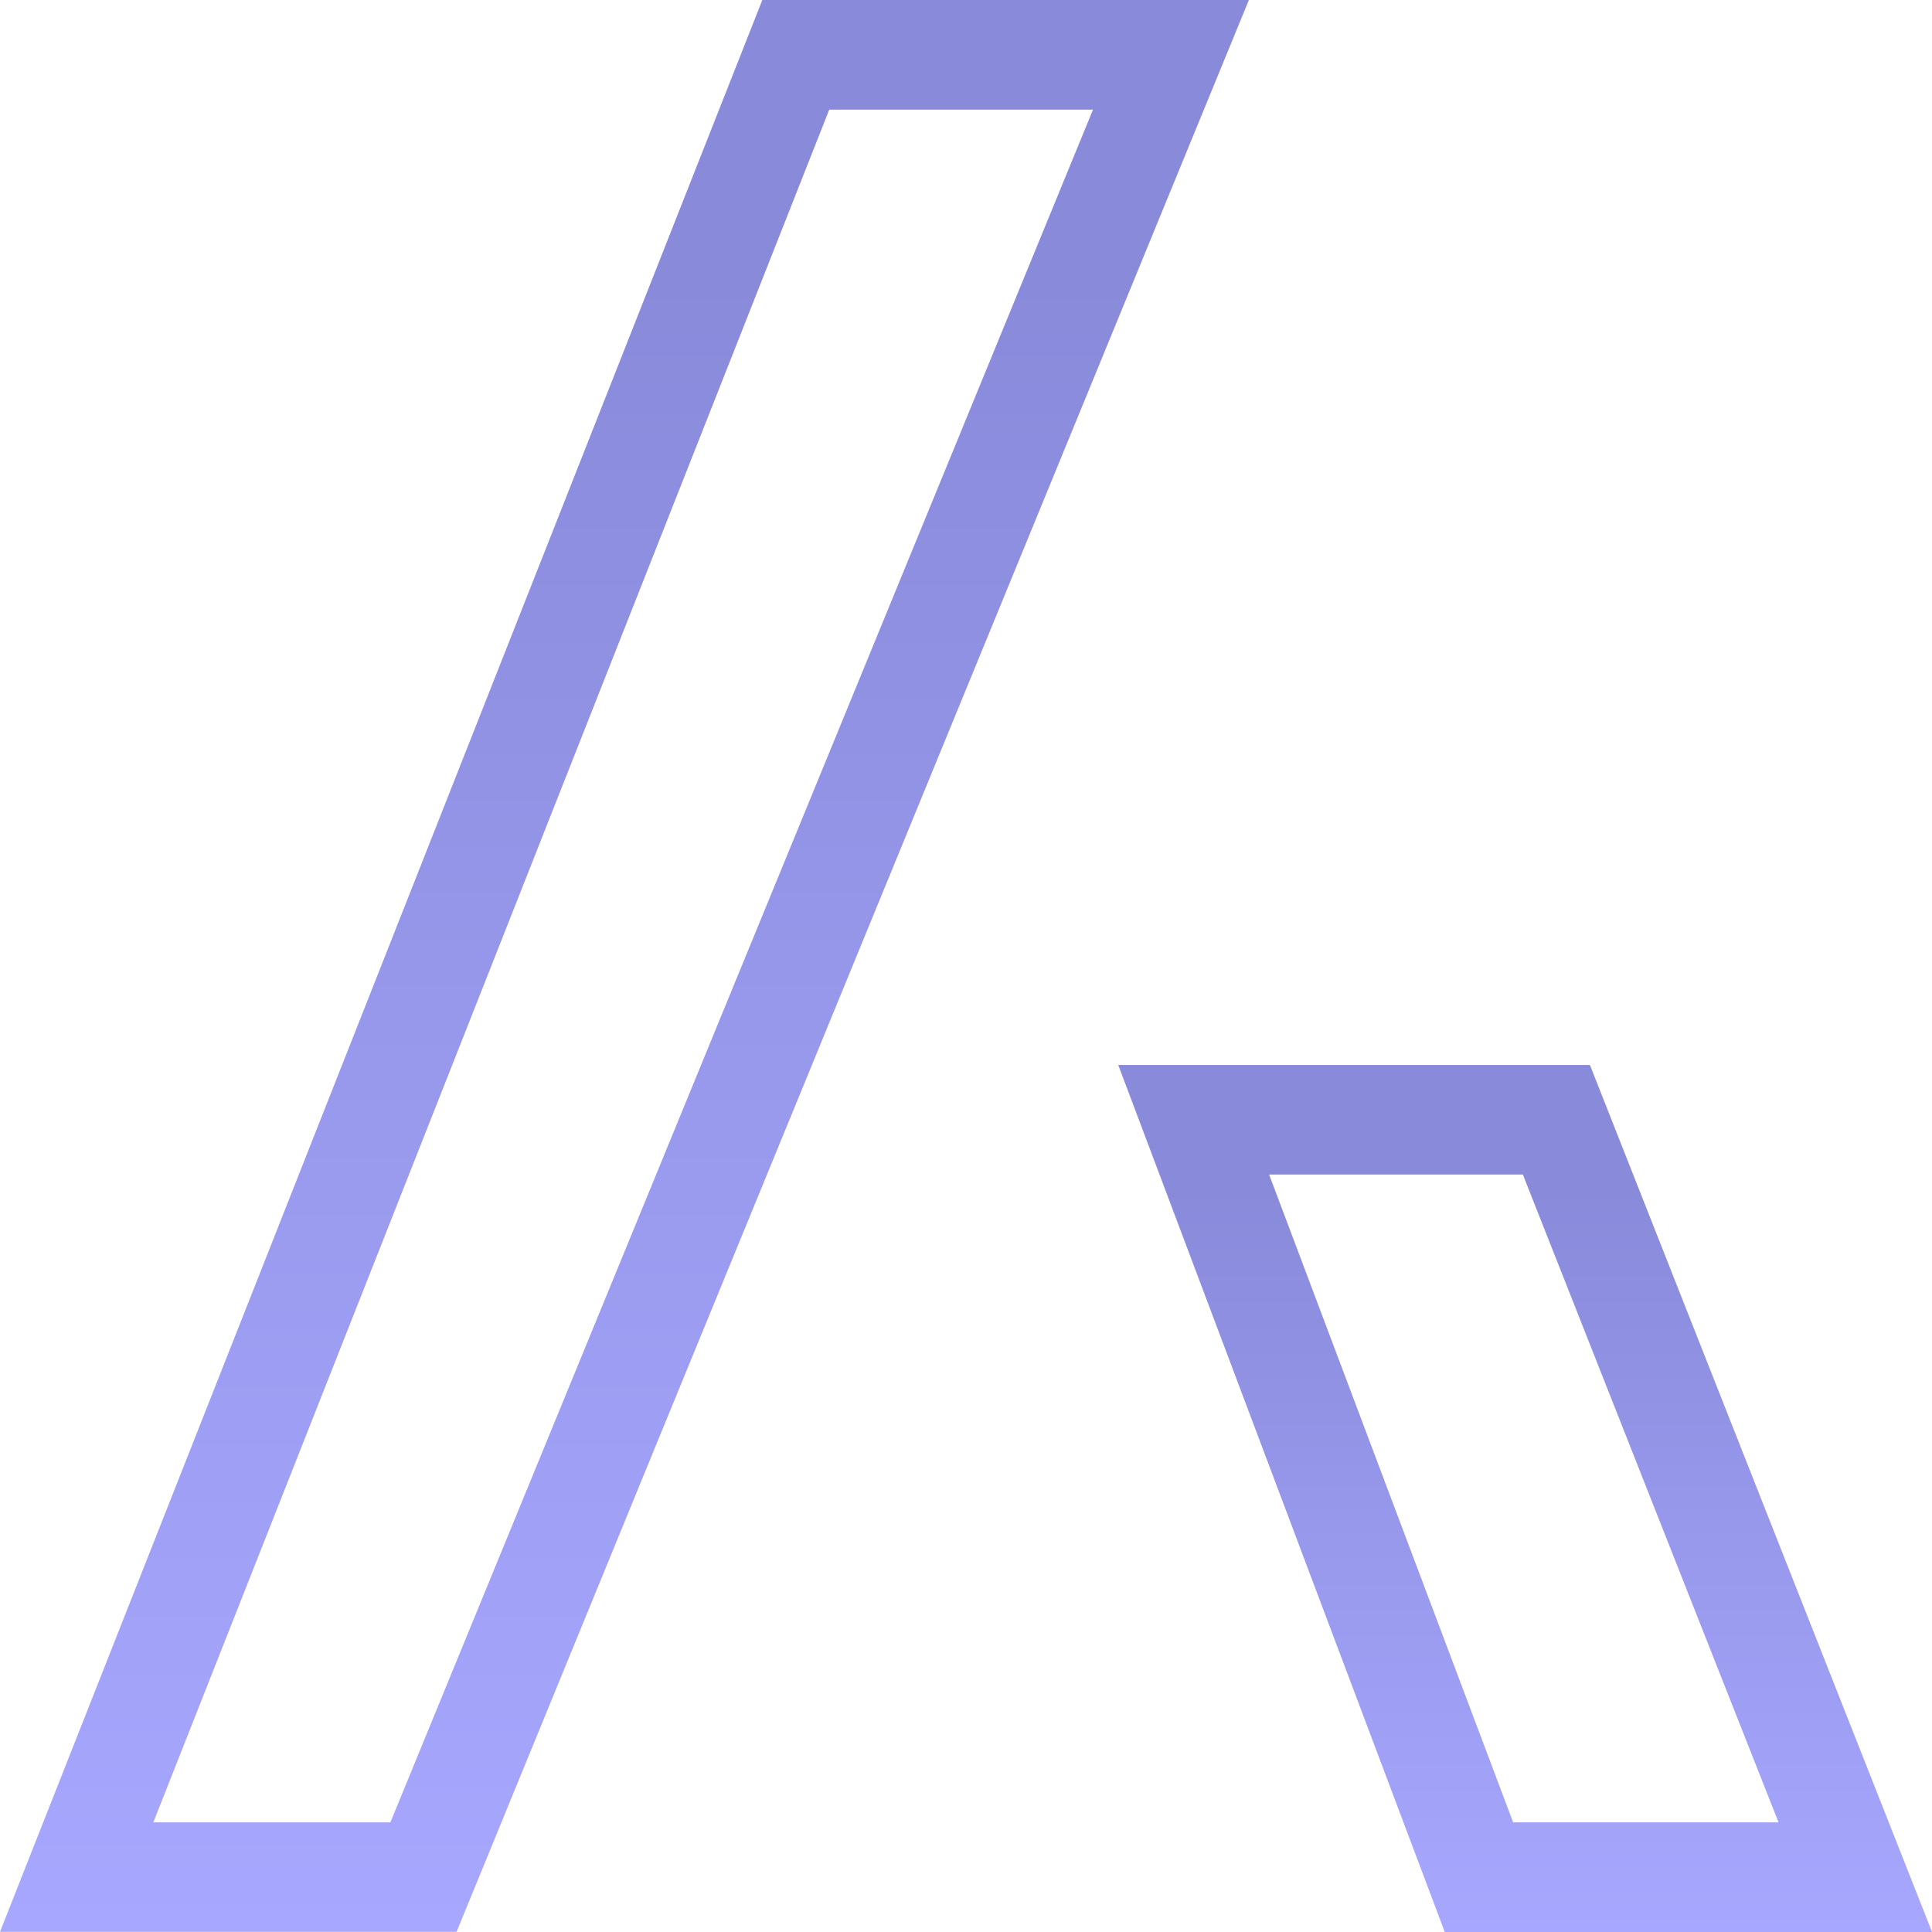
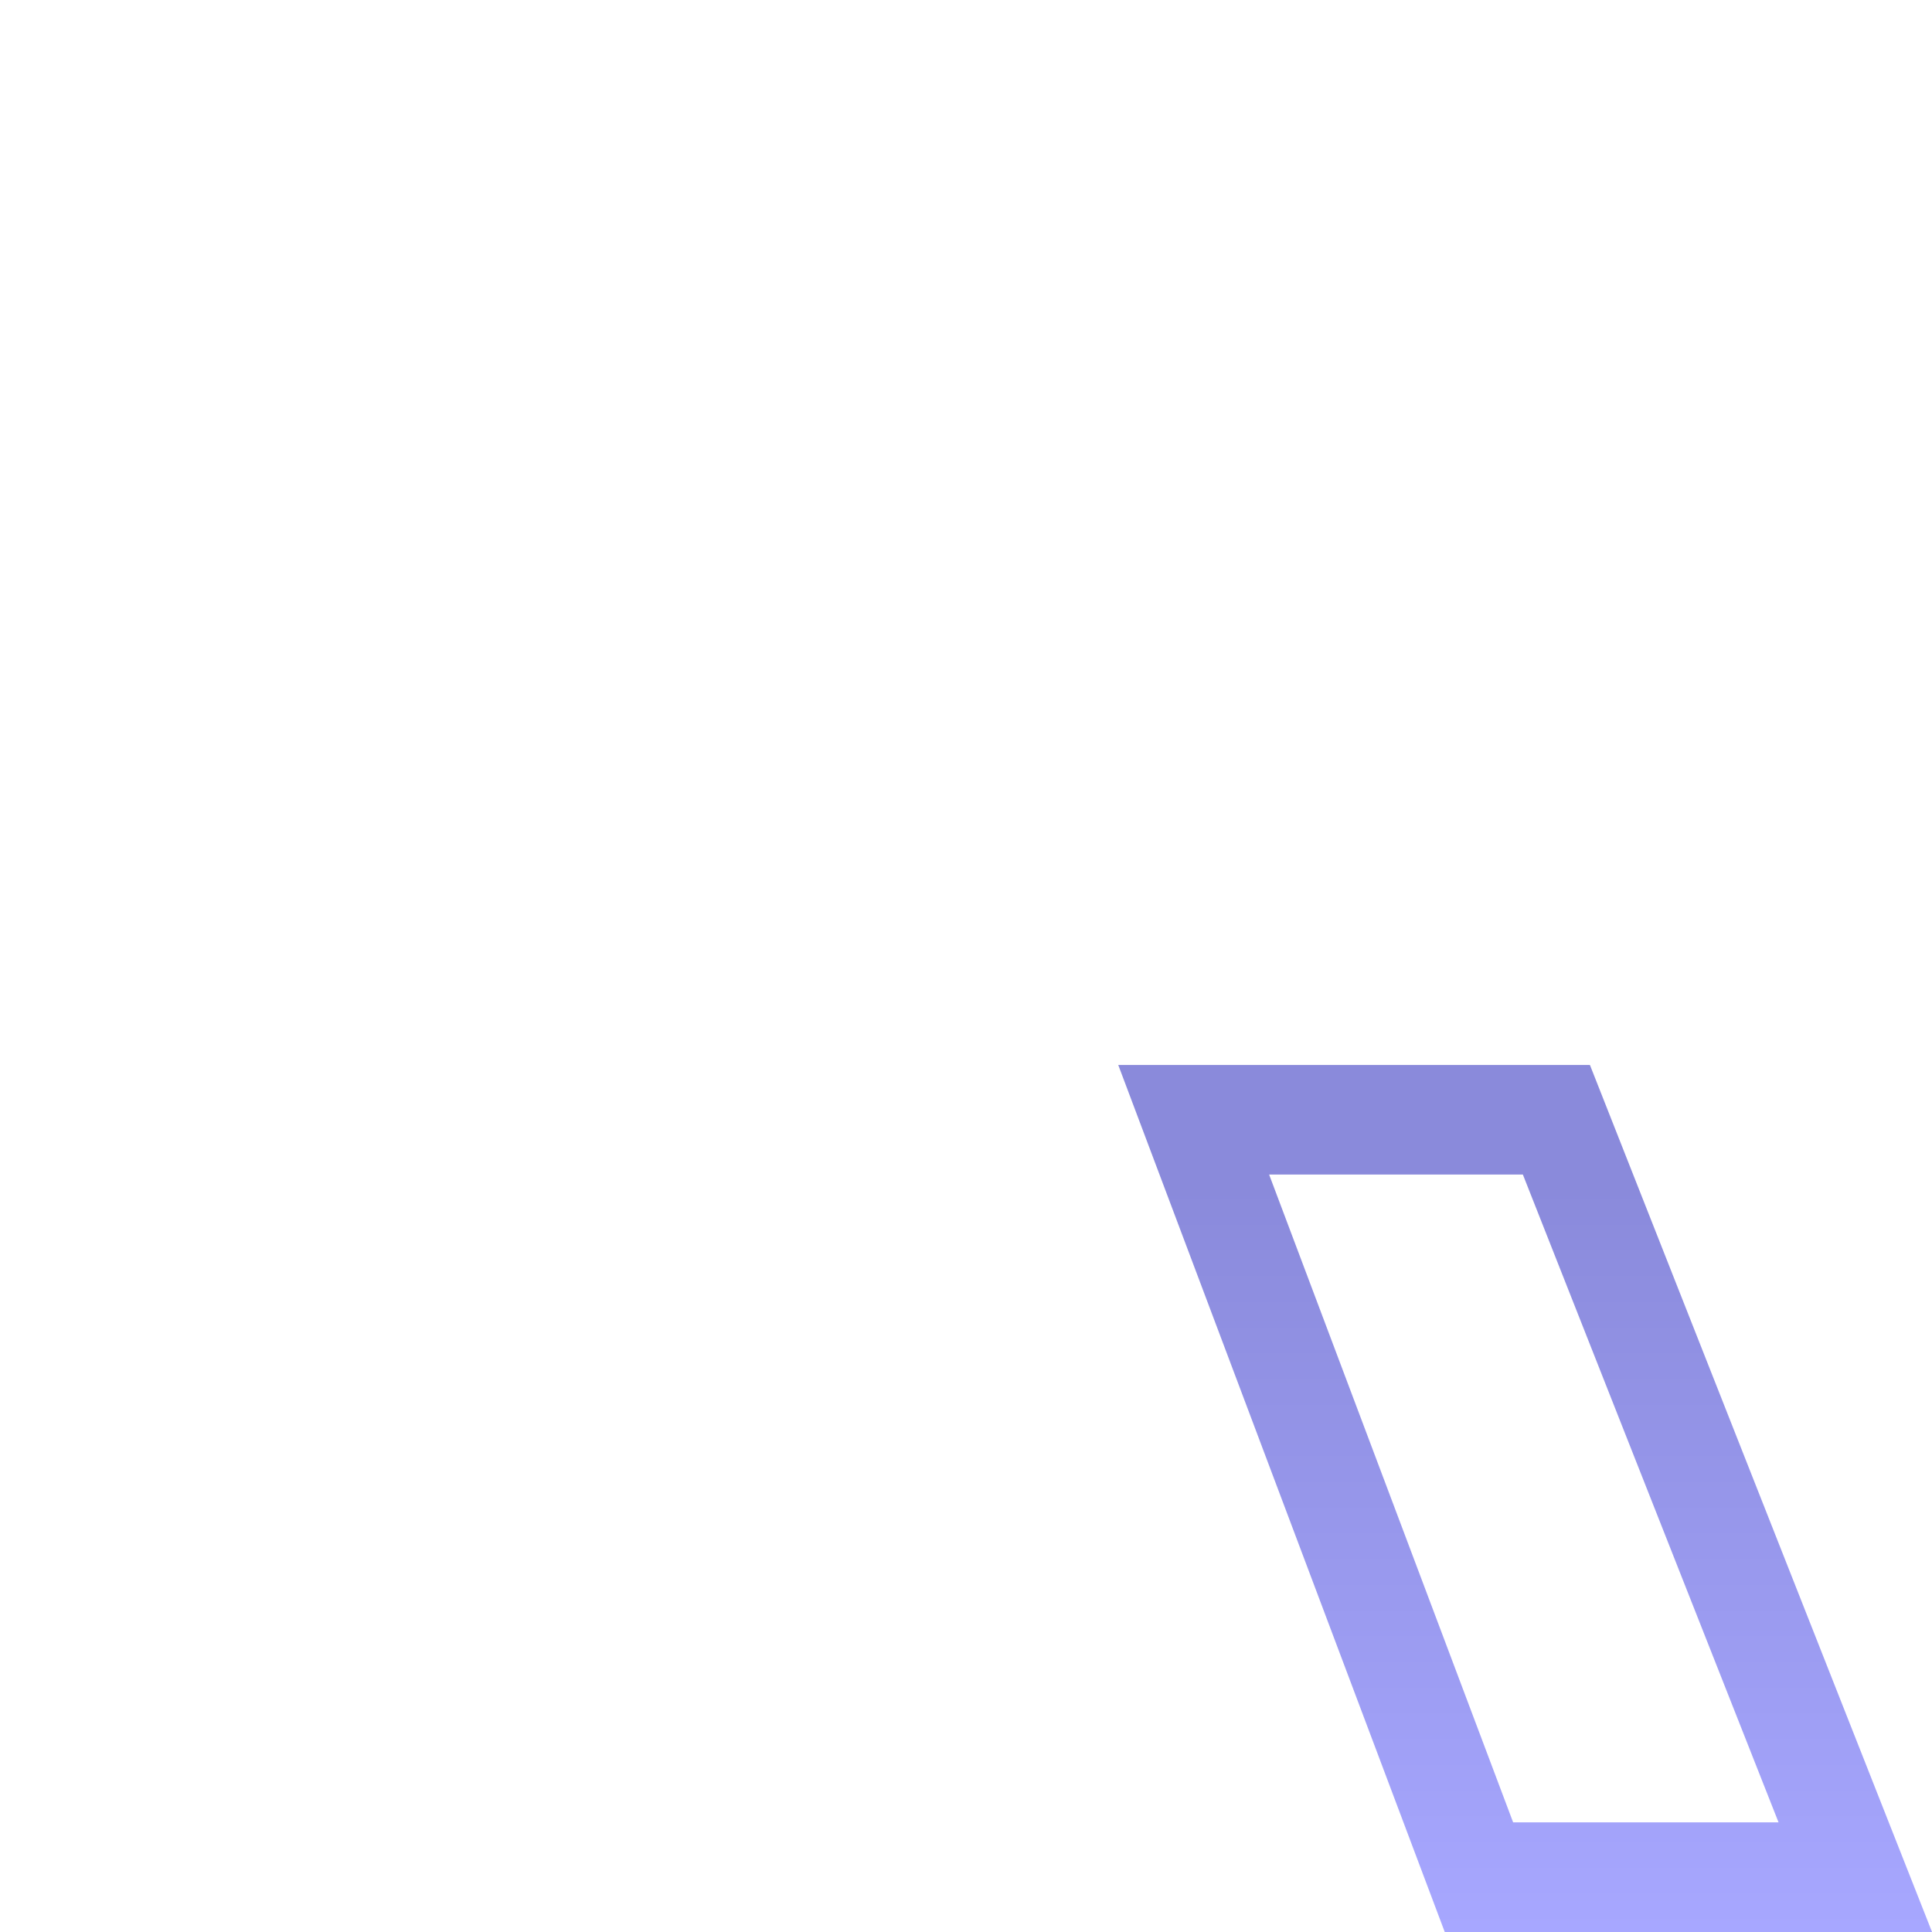
<svg xmlns="http://www.w3.org/2000/svg" width="50" height="50" viewBox="0 0 50 50" fill="none">
  <path d="M37.39 50L28.94 27.561H41.147L50.001 50H37.39ZM39.412 30.398H32.845L39.16 47.163H46.029L39.412 30.398Z" fill="url(#paint0_linear_188_199003)" />
-   <path d="M19.726 0H32.321C25.486 16.666 18.641 33.326 11.816 49.996H-0L19.729 0H19.726ZM28.287 2.837H21.461L3.968 47.163H10.103L28.287 2.837Z" fill="url(#paint1_linear_188_199003)" />
  <defs>
    <linearGradient id="paint0_linear_188_199003" x1="39.47" y1="50" x2="39.47" y2="30.698" gradientUnits="userSpaceOnUse">
      <stop stop-color="#A7A7FF" />
      <stop offset="1" stop-color="#8A8ADB" />
    </linearGradient>
    <linearGradient id="paint1_linear_188_199003" x1="16.16" y1="49.996" x2="16.16" y2="6.988" gradientUnits="userSpaceOnUse">
      <stop stop-color="#A7A7FF" />
      <stop offset="1" stop-color="#8A8ADB" />
    </linearGradient>
  </defs>
</svg>